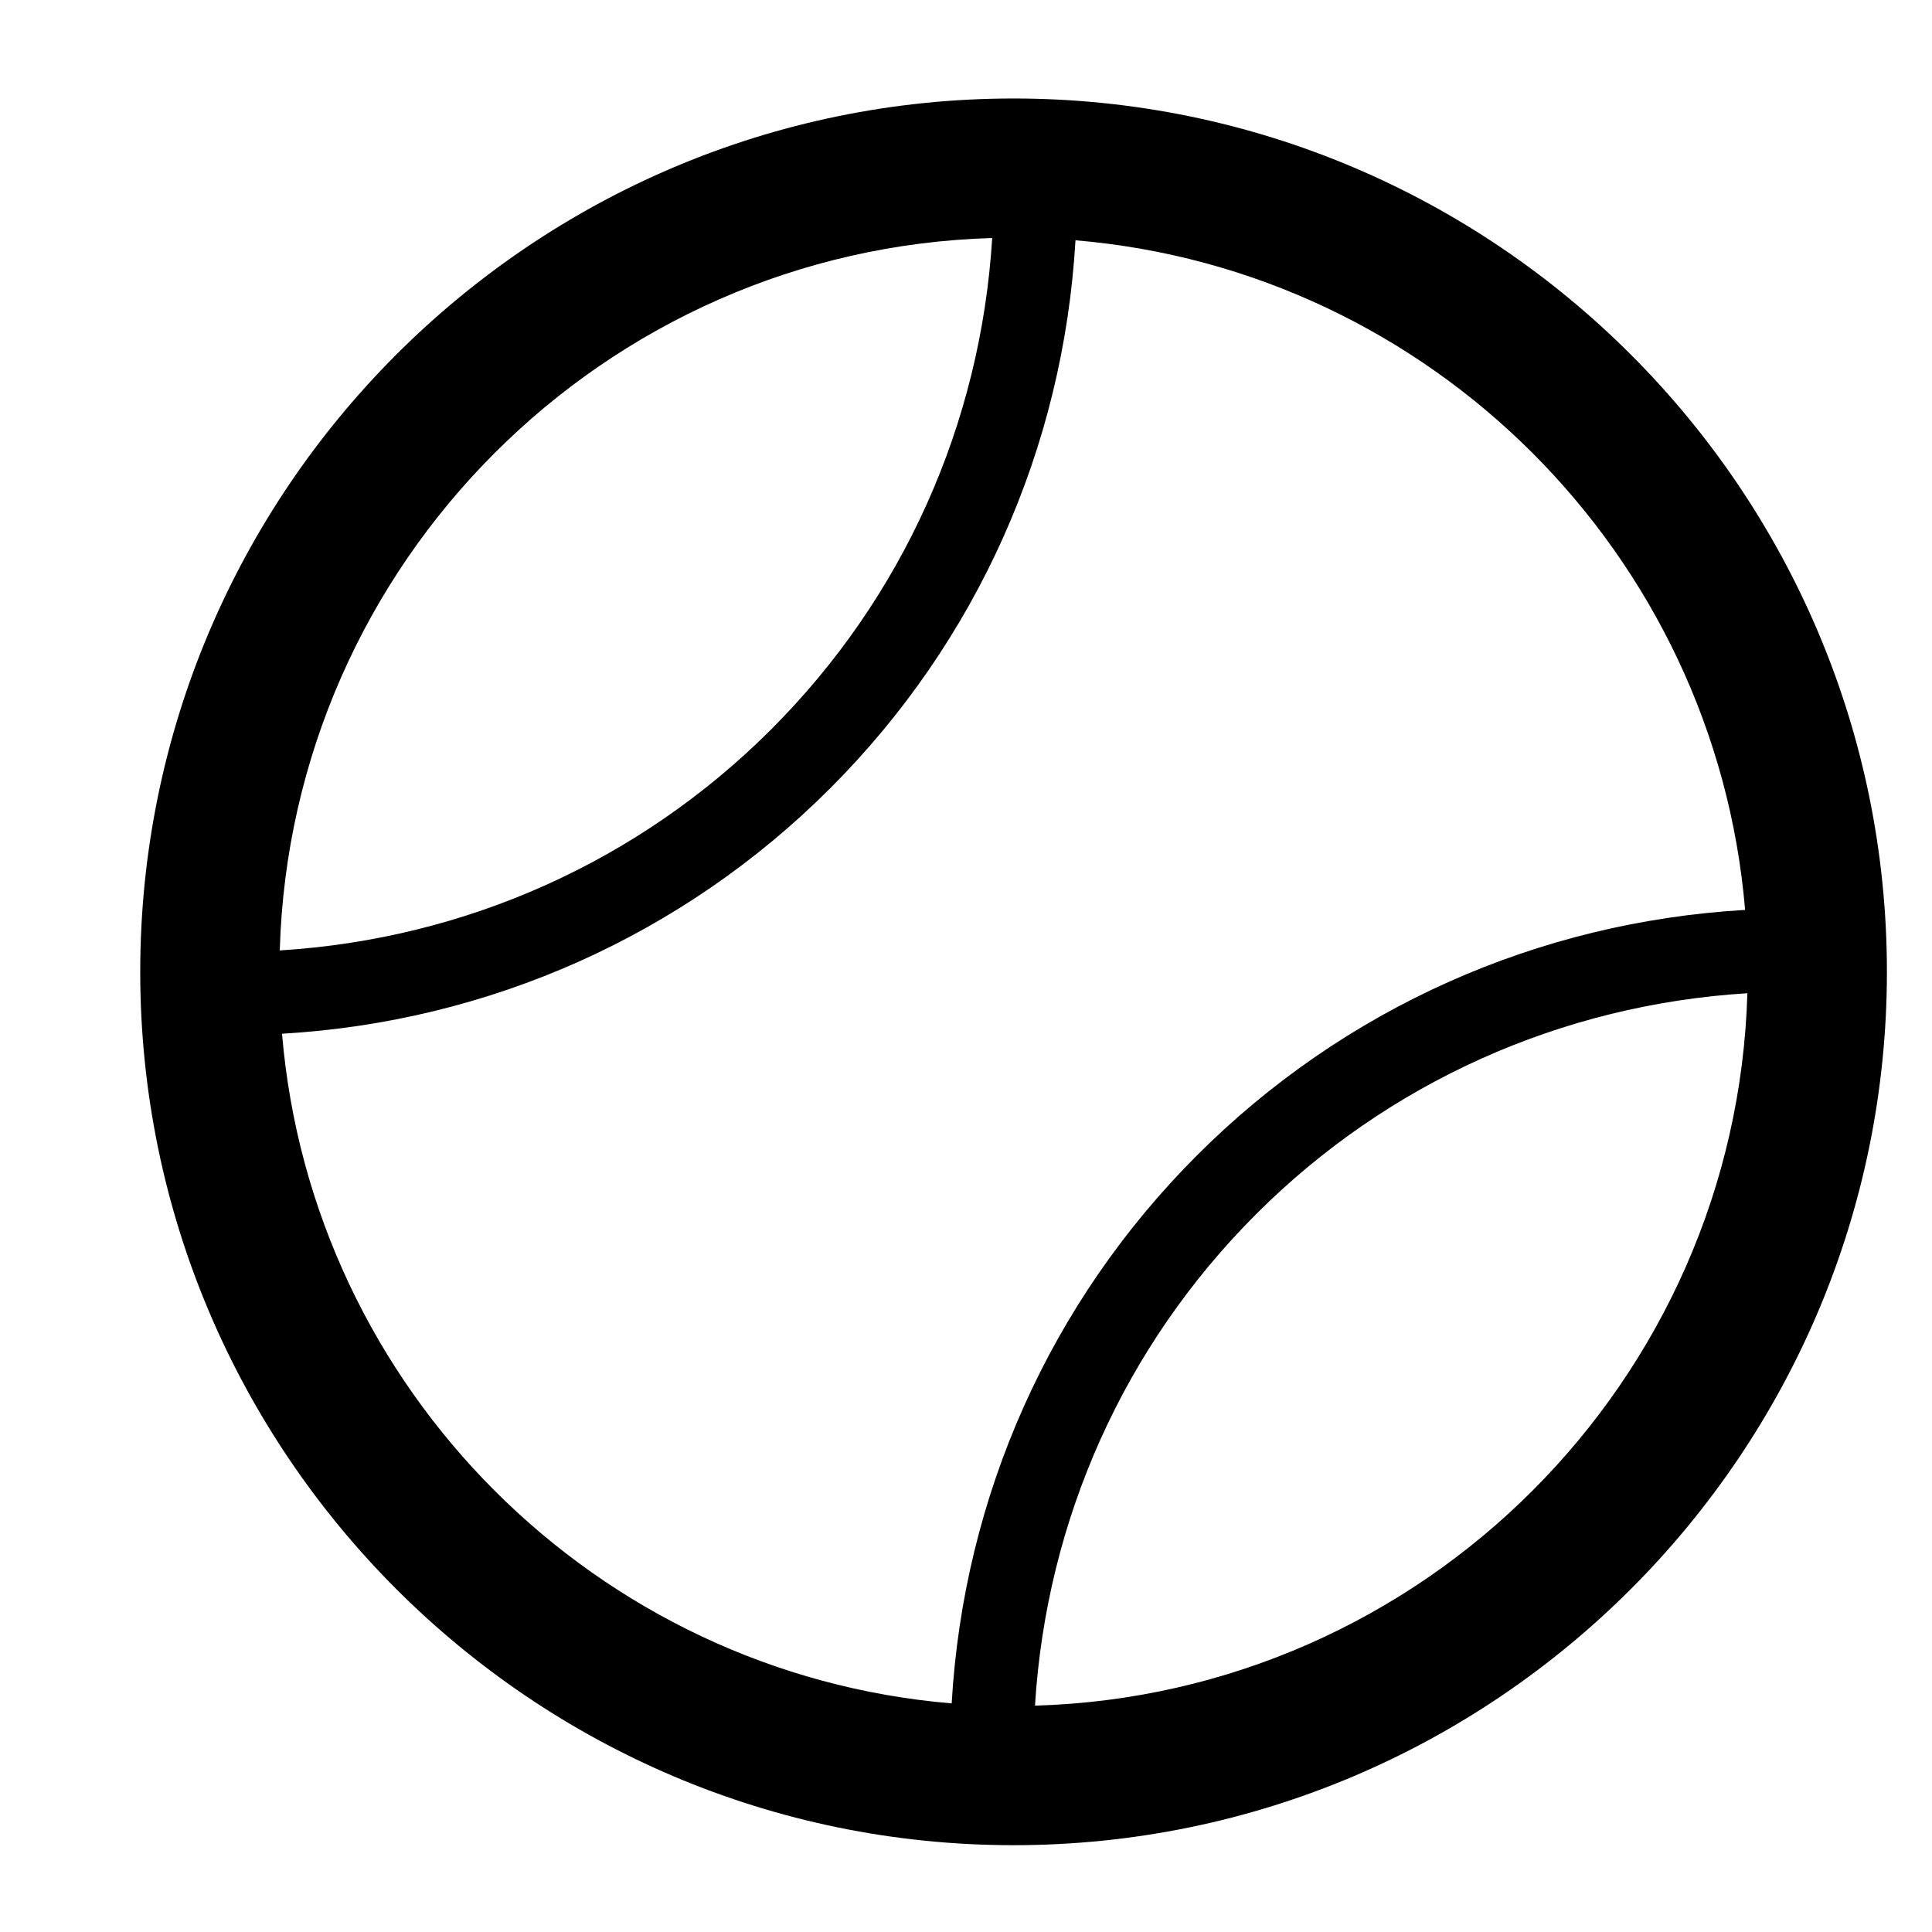
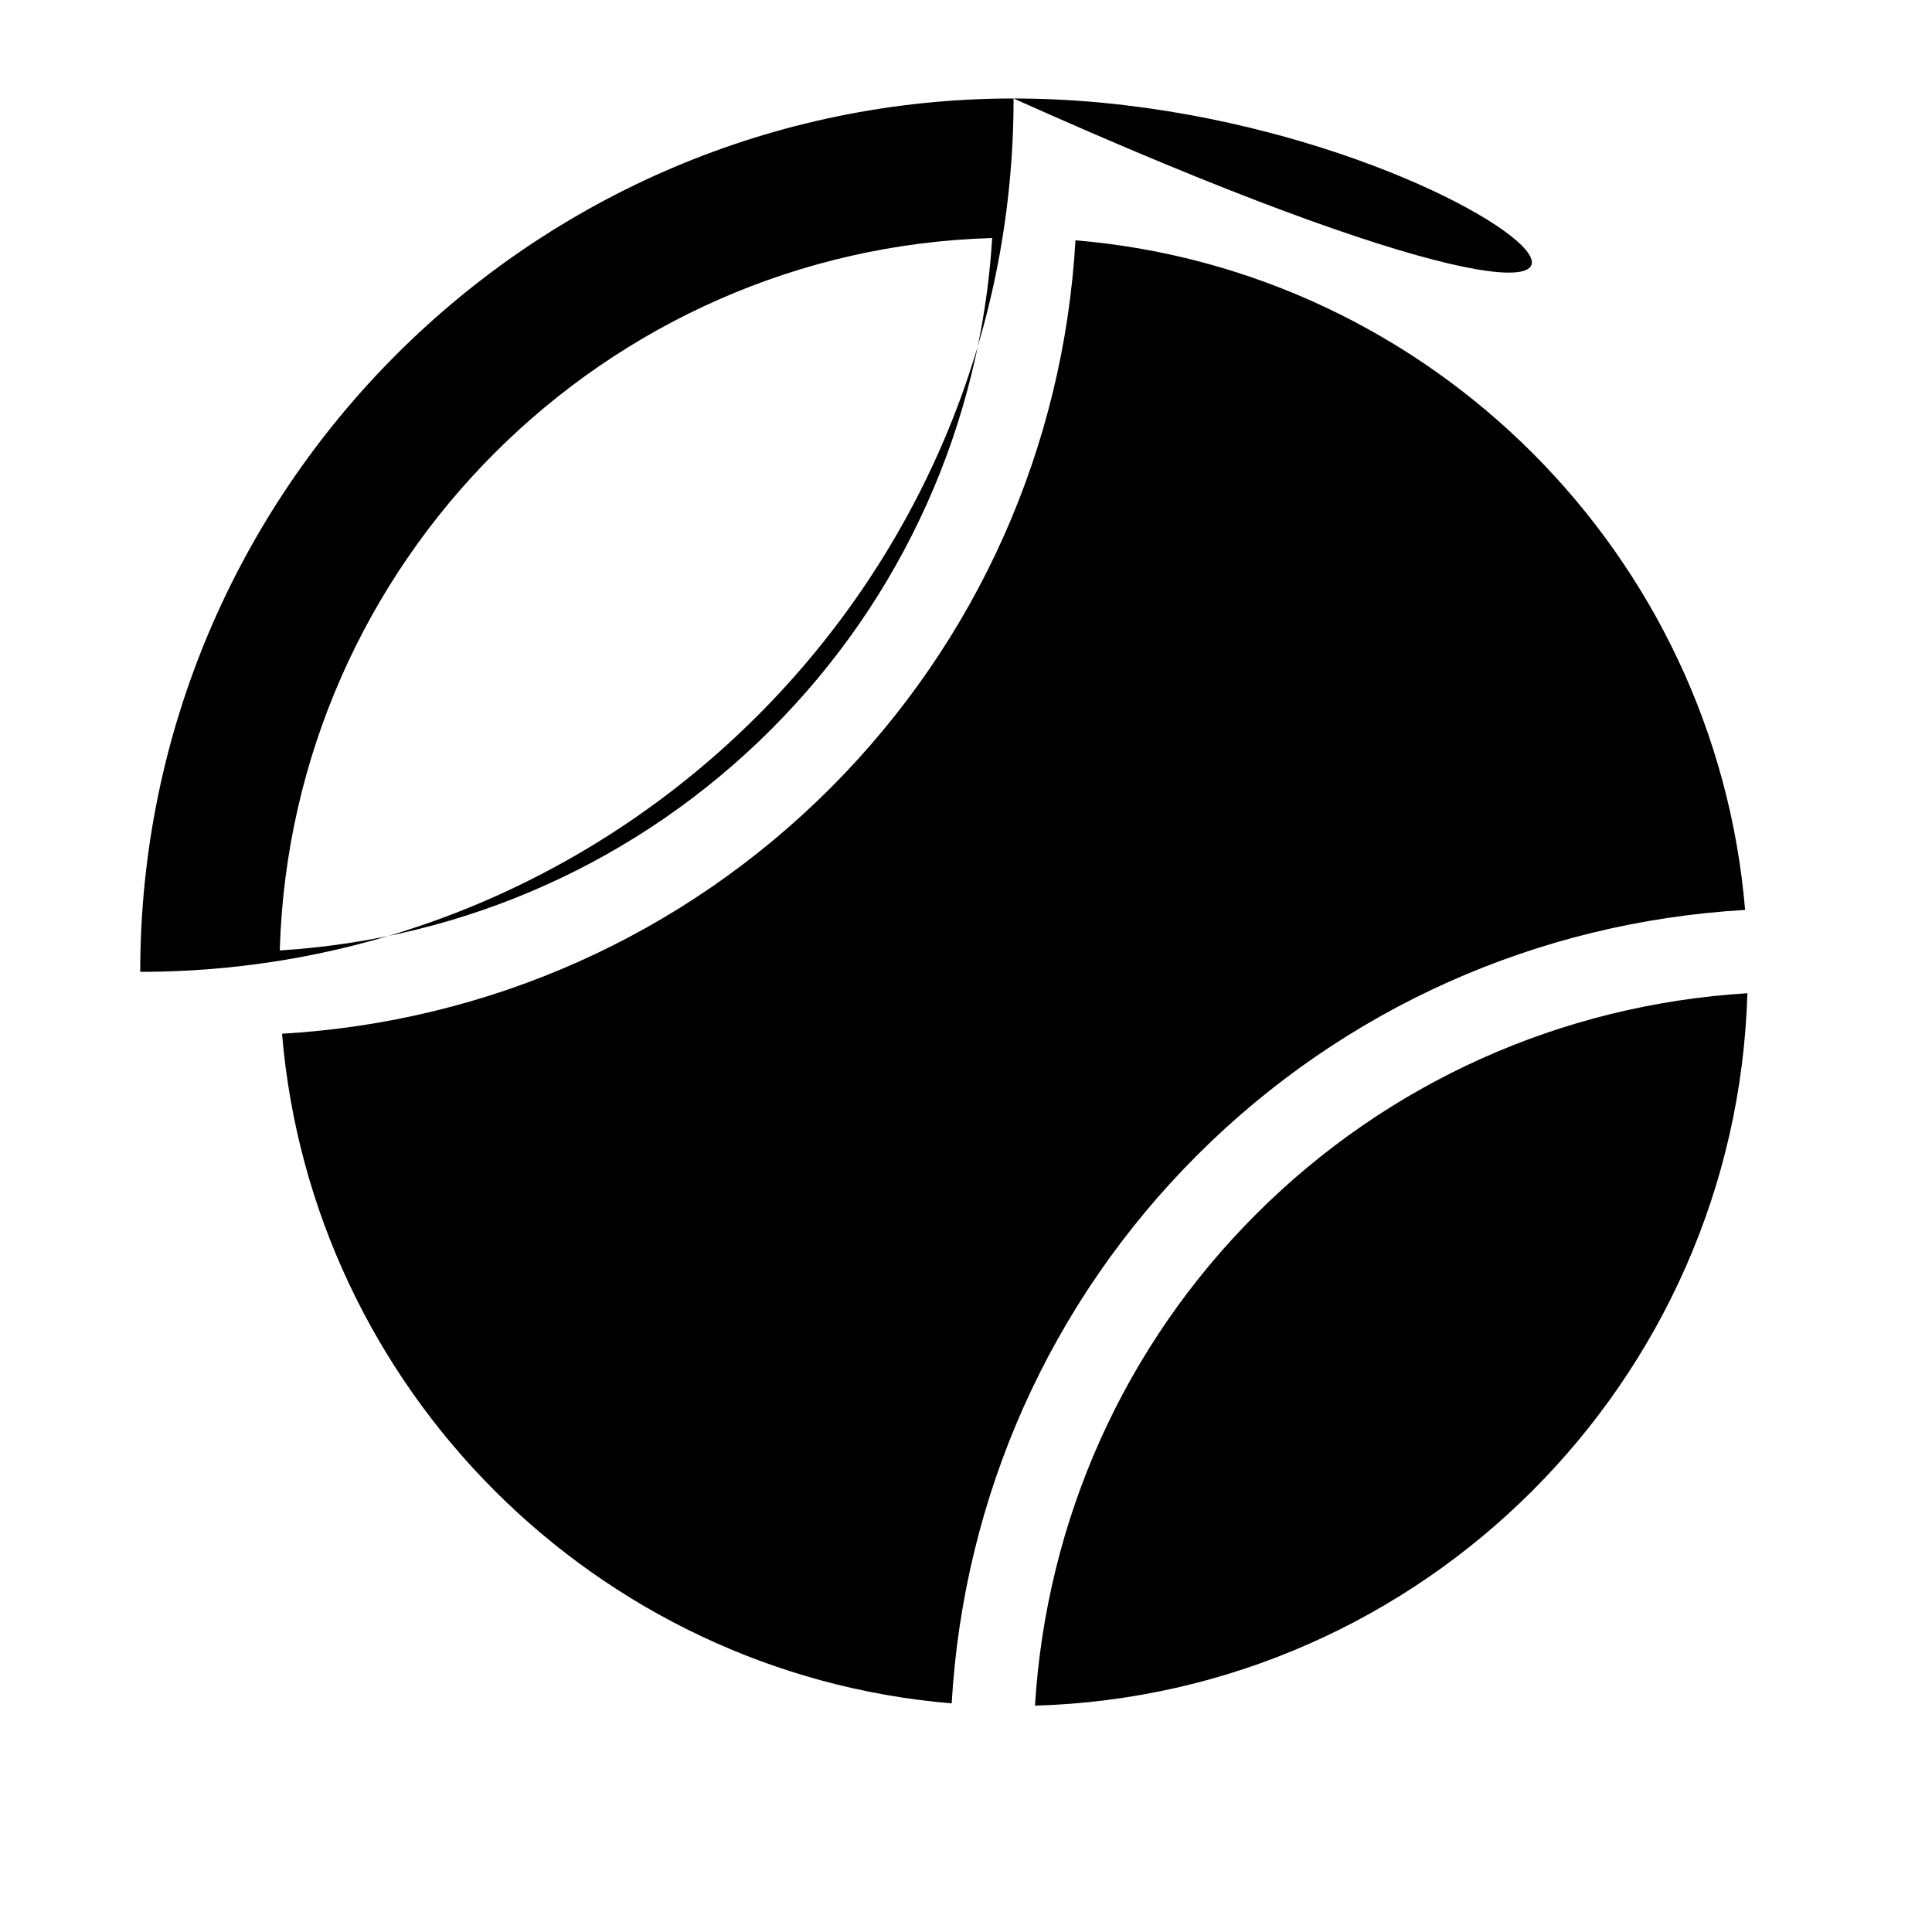
<svg xmlns="http://www.w3.org/2000/svg" version="1.1" id="Tennis" x="0px" y="0px" width="139px" height="139px" viewBox="0 0 139 139" enable-background="new 0 0 139 139" xml:space="preserve">
-   <path d="M72.922,7.086c-34.646,0-62.833,28.187-62.833,62.834c0,34.646,28.187,62.834,62.833,62.834  c34.646,0,62.834-28.188,62.834-62.834C135.756,35.273,107.568,7.086,72.922,7.086z M71.384,17.125  c-0.823,13.379-6.418,25.868-15.902,35.353c-9.484,9.484-21.973,15.078-35.354,15.902C20.933,40.471,43.475,17.929,71.384,17.125z   M20.291,74.373c14.921-0.866,28.86-7.08,39.434-17.653c10.572-10.574,16.786-24.512,17.652-39.432  c25.584,2.148,46.029,22.594,48.177,48.177c-14.921,0.867-28.858,7.081-39.431,17.654C75.55,93.691,69.335,107.63,68.469,122.553  C42.884,120.405,22.438,99.959,20.291,74.373z M74.463,122.715c0.824-13.381,6.418-25.87,15.902-35.354  c9.483-9.483,21.972-15.078,35.352-15.902C124.912,99.368,102.371,121.909,74.463,122.715z" />
+   <path d="M72.922,7.086c-34.646,0-62.833,28.187-62.833,62.834c34.646,0,62.834-28.188,62.834-62.834C135.756,35.273,107.568,7.086,72.922,7.086z M71.384,17.125  c-0.823,13.379-6.418,25.868-15.902,35.353c-9.484,9.484-21.973,15.078-35.354,15.902C20.933,40.471,43.475,17.929,71.384,17.125z   M20.291,74.373c14.921-0.866,28.86-7.08,39.434-17.653c10.572-10.574,16.786-24.512,17.652-39.432  c25.584,2.148,46.029,22.594,48.177,48.177c-14.921,0.867-28.858,7.081-39.431,17.654C75.55,93.691,69.335,107.63,68.469,122.553  C42.884,120.405,22.438,99.959,20.291,74.373z M74.463,122.715c0.824-13.381,6.418-25.87,15.902-35.354  c9.483-9.483,21.972-15.078,35.352-15.902C124.912,99.368,102.371,121.909,74.463,122.715z" />
</svg>